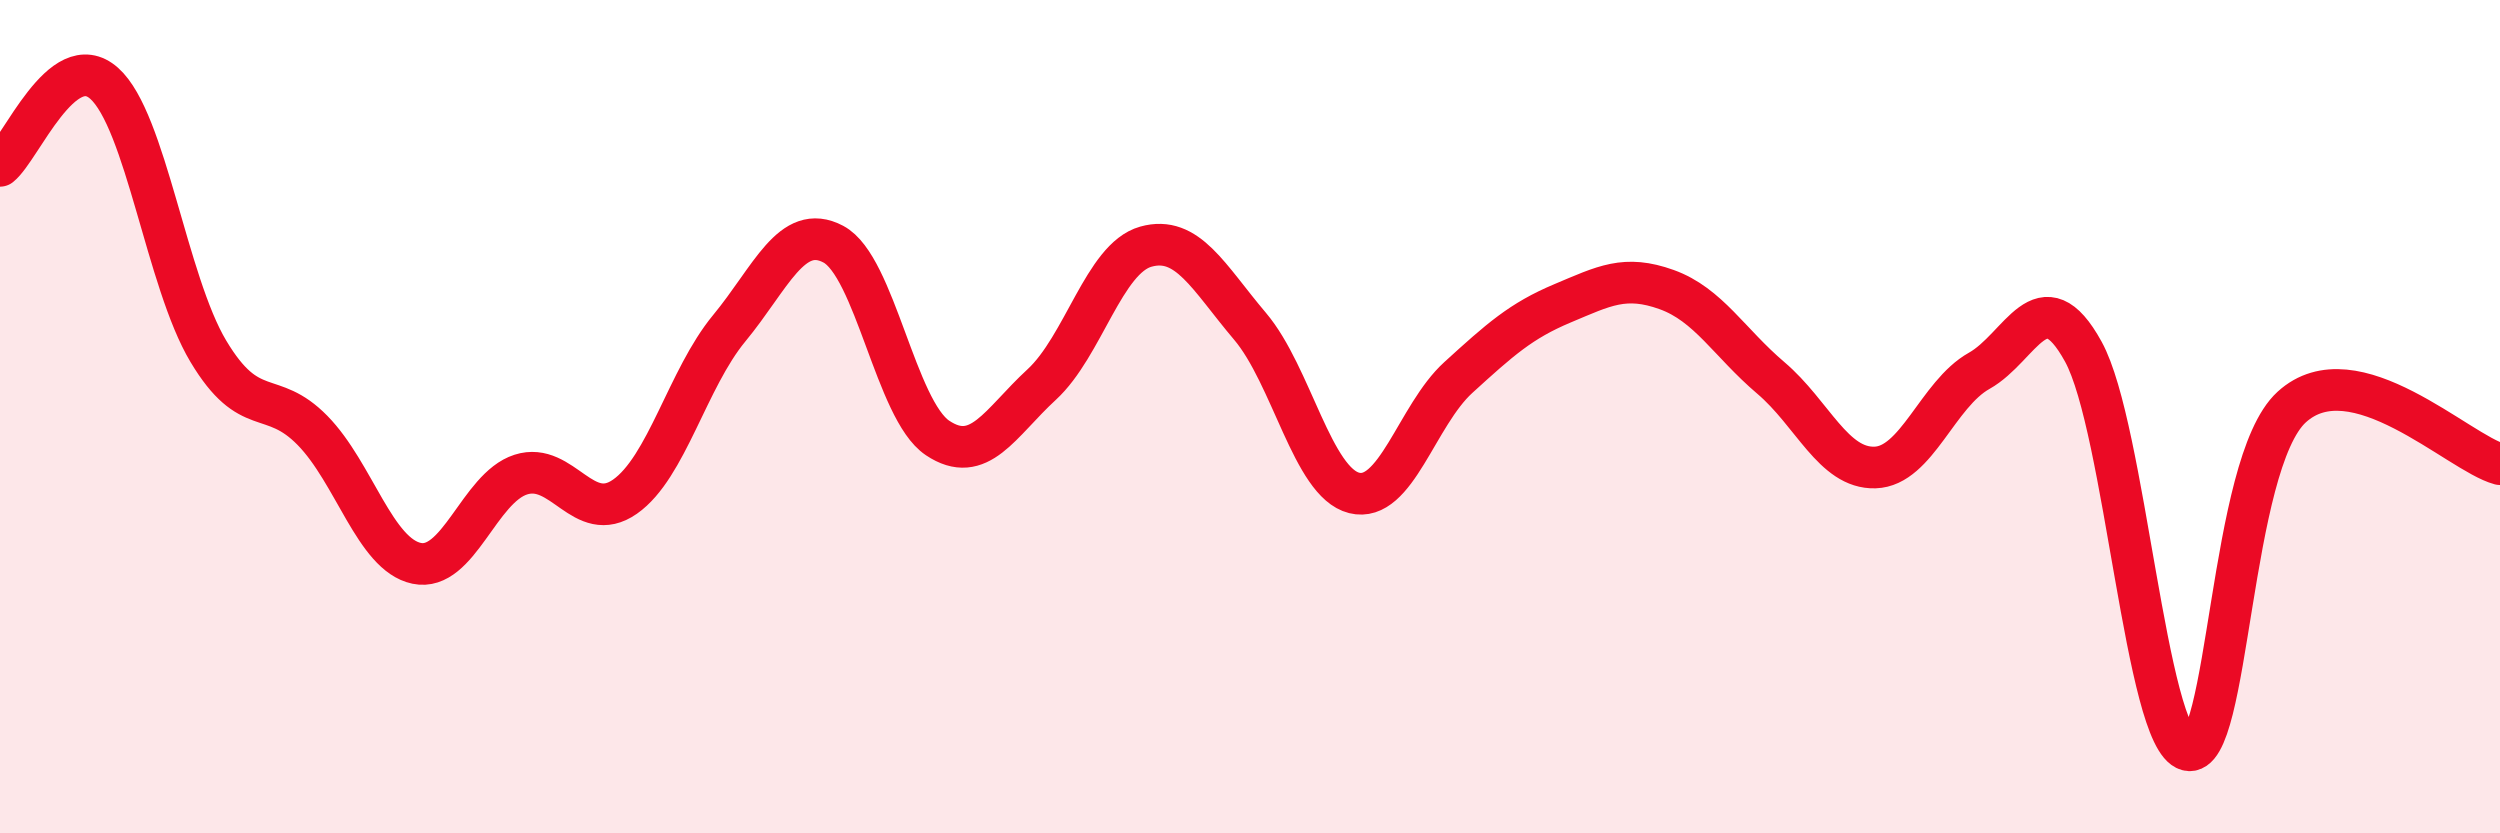
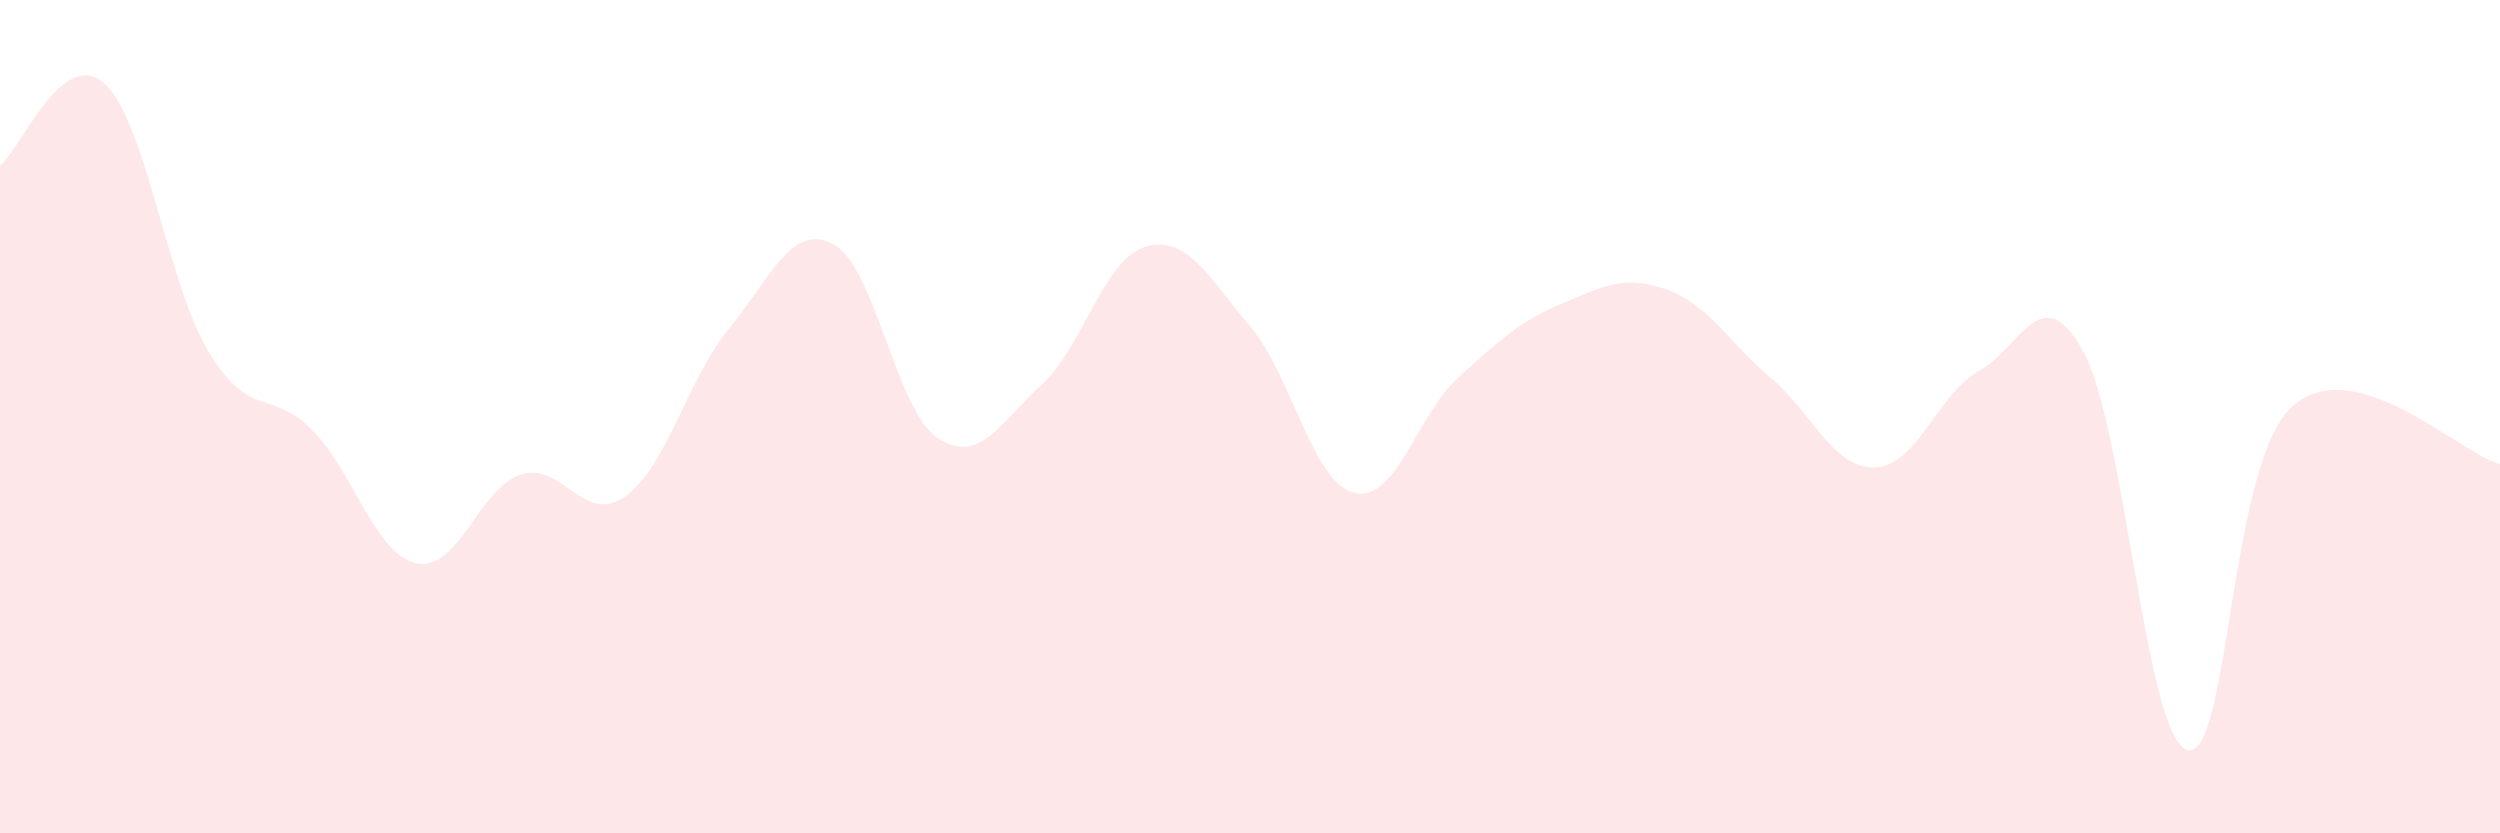
<svg xmlns="http://www.w3.org/2000/svg" width="60" height="20" viewBox="0 0 60 20">
  <path d="M 0,3.98 C 0.5,3.58 1.5,1.11 2.5,2 C 3.5,2.89 4,6.76 5,8.43 C 6,10.1 6.5,9.31 7.5,10.33 C 8.5,11.35 9,13.31 10,13.52 C 11,13.73 11.5,11.71 12.5,11.39 C 13.5,11.07 14,12.62 15,11.92 C 16,11.22 16.5,9.09 17.5,7.88 C 18.5,6.67 19,5.33 20,5.86 C 21,6.39 21.5,9.84 22.5,10.51 C 23.5,11.18 24,10.15 25,9.23 C 26,8.31 26.5,6.2 27.5,5.92 C 28.5,5.64 29,6.65 30,7.83 C 31,9.01 31.5,11.58 32.5,11.83 C 33.5,12.08 34,9.97 35,9.06 C 36,8.15 36.5,7.7 37.5,7.28 C 38.5,6.86 39,6.59 40,6.95 C 41,7.31 41.5,8.22 42.5,9.07 C 43.5,9.92 44,11.25 45,11.22 C 46,11.19 46.5,9.46 47.5,8.9 C 48.5,8.34 49,6.62 50,8.44 C 51,10.26 51.5,17.73 52.5,18 C 53.5,18.27 53.5,11.14 55,9.77 C 56.5,8.4 59,10.87 60,11.14L60 20L0 20Z" fill="#EB0A25" opacity="0.1" stroke-linecap="round" stroke-linejoin="round" />
-   <path d="M 0,3.98 C 0.5,3.58 1.5,1.11 2.5,2 C 3.5,2.89 4,6.76 5,8.43 C 6,10.1 6.5,9.31 7.5,10.33 C 8.5,11.35 9,13.31 10,13.52 C 11,13.73 11.5,11.71 12.5,11.39 C 13.5,11.07 14,12.62 15,11.92 C 16,11.22 16.5,9.09 17.5,7.88 C 18.5,6.67 19,5.33 20,5.86 C 21,6.39 21.5,9.84 22.5,10.51 C 23.5,11.18 24,10.15 25,9.23 C 26,8.31 26.5,6.2 27.5,5.92 C 28.5,5.64 29,6.65 30,7.83 C 31,9.01 31.5,11.58 32.5,11.83 C 33.5,12.08 34,9.97 35,9.06 C 36,8.15 36.5,7.7 37.5,7.28 C 38.5,6.86 39,6.59 40,6.95 C 41,7.31 41.5,8.22 42.5,9.07 C 43.5,9.92 44,11.25 45,11.22 C 46,11.19 46.5,9.46 47.5,8.9 C 48.5,8.34 49,6.62 50,8.44 C 51,10.26 51.5,17.73 52.5,18 C 53.5,18.27 53.5,11.14 55,9.77 C 56.5,8.4 59,10.87 60,11.14" stroke="#EB0A25" stroke-width="1" fill="none" stroke-linecap="round" stroke-linejoin="round" />
</svg>